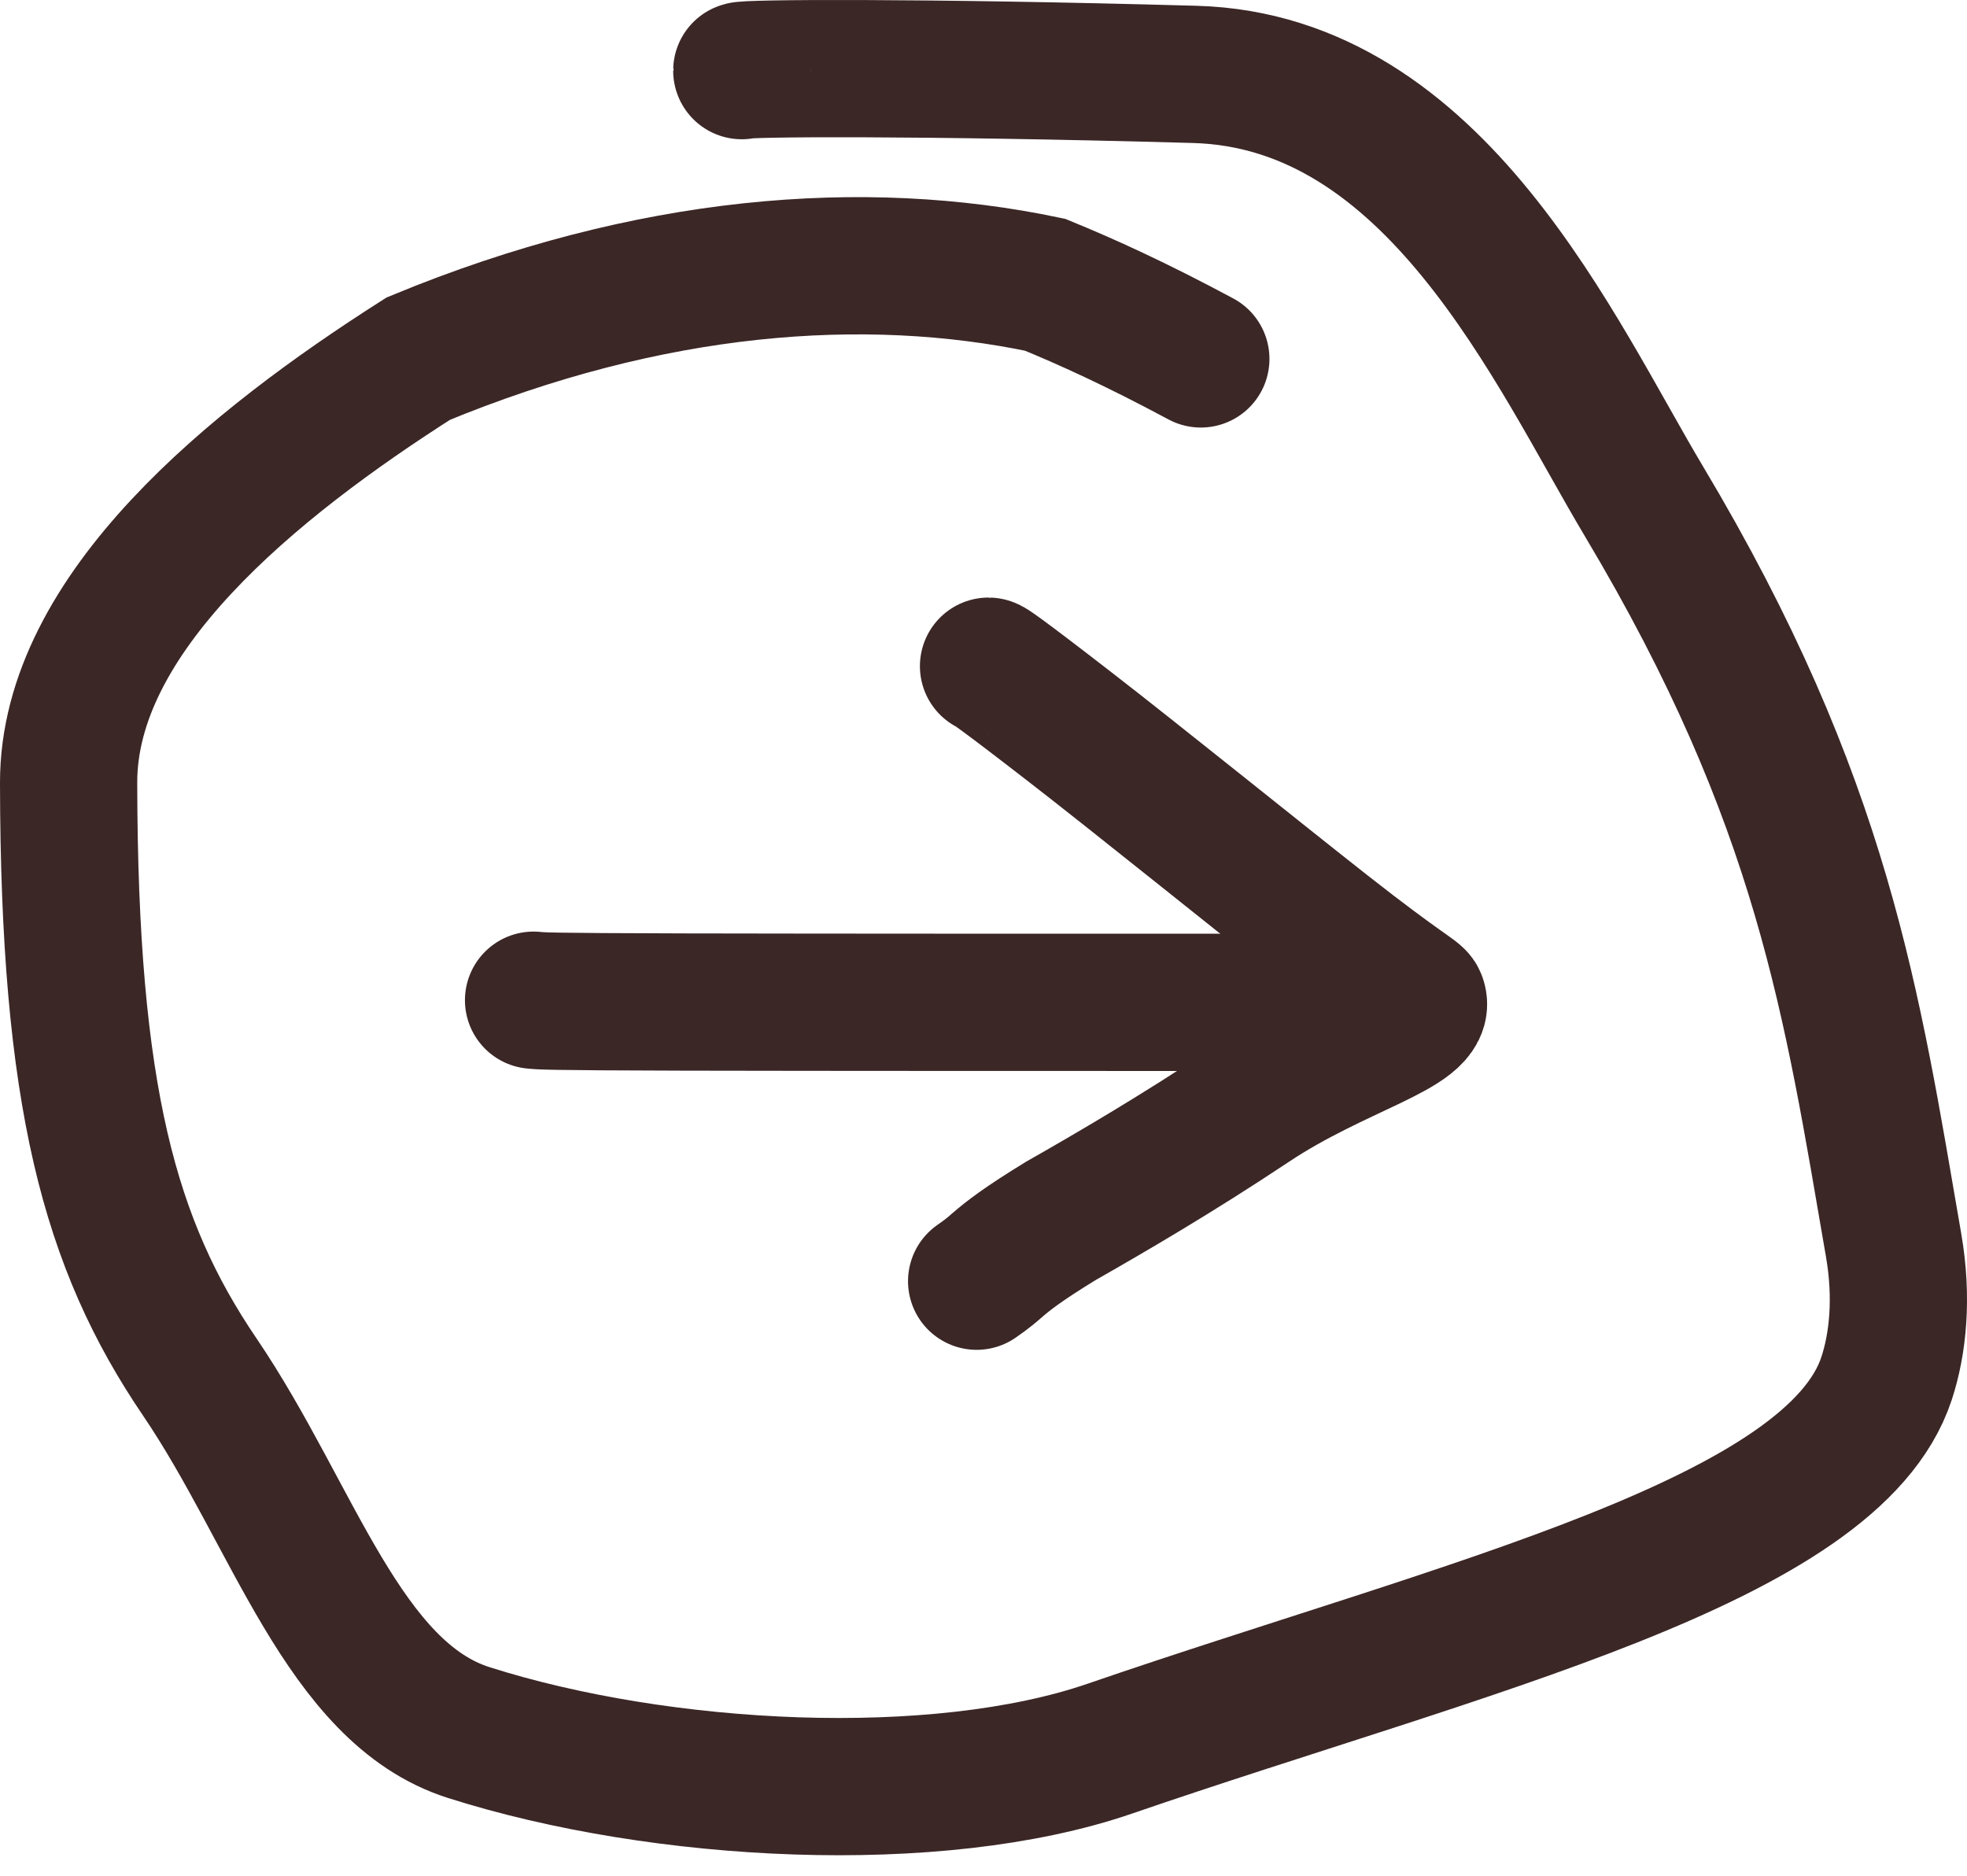
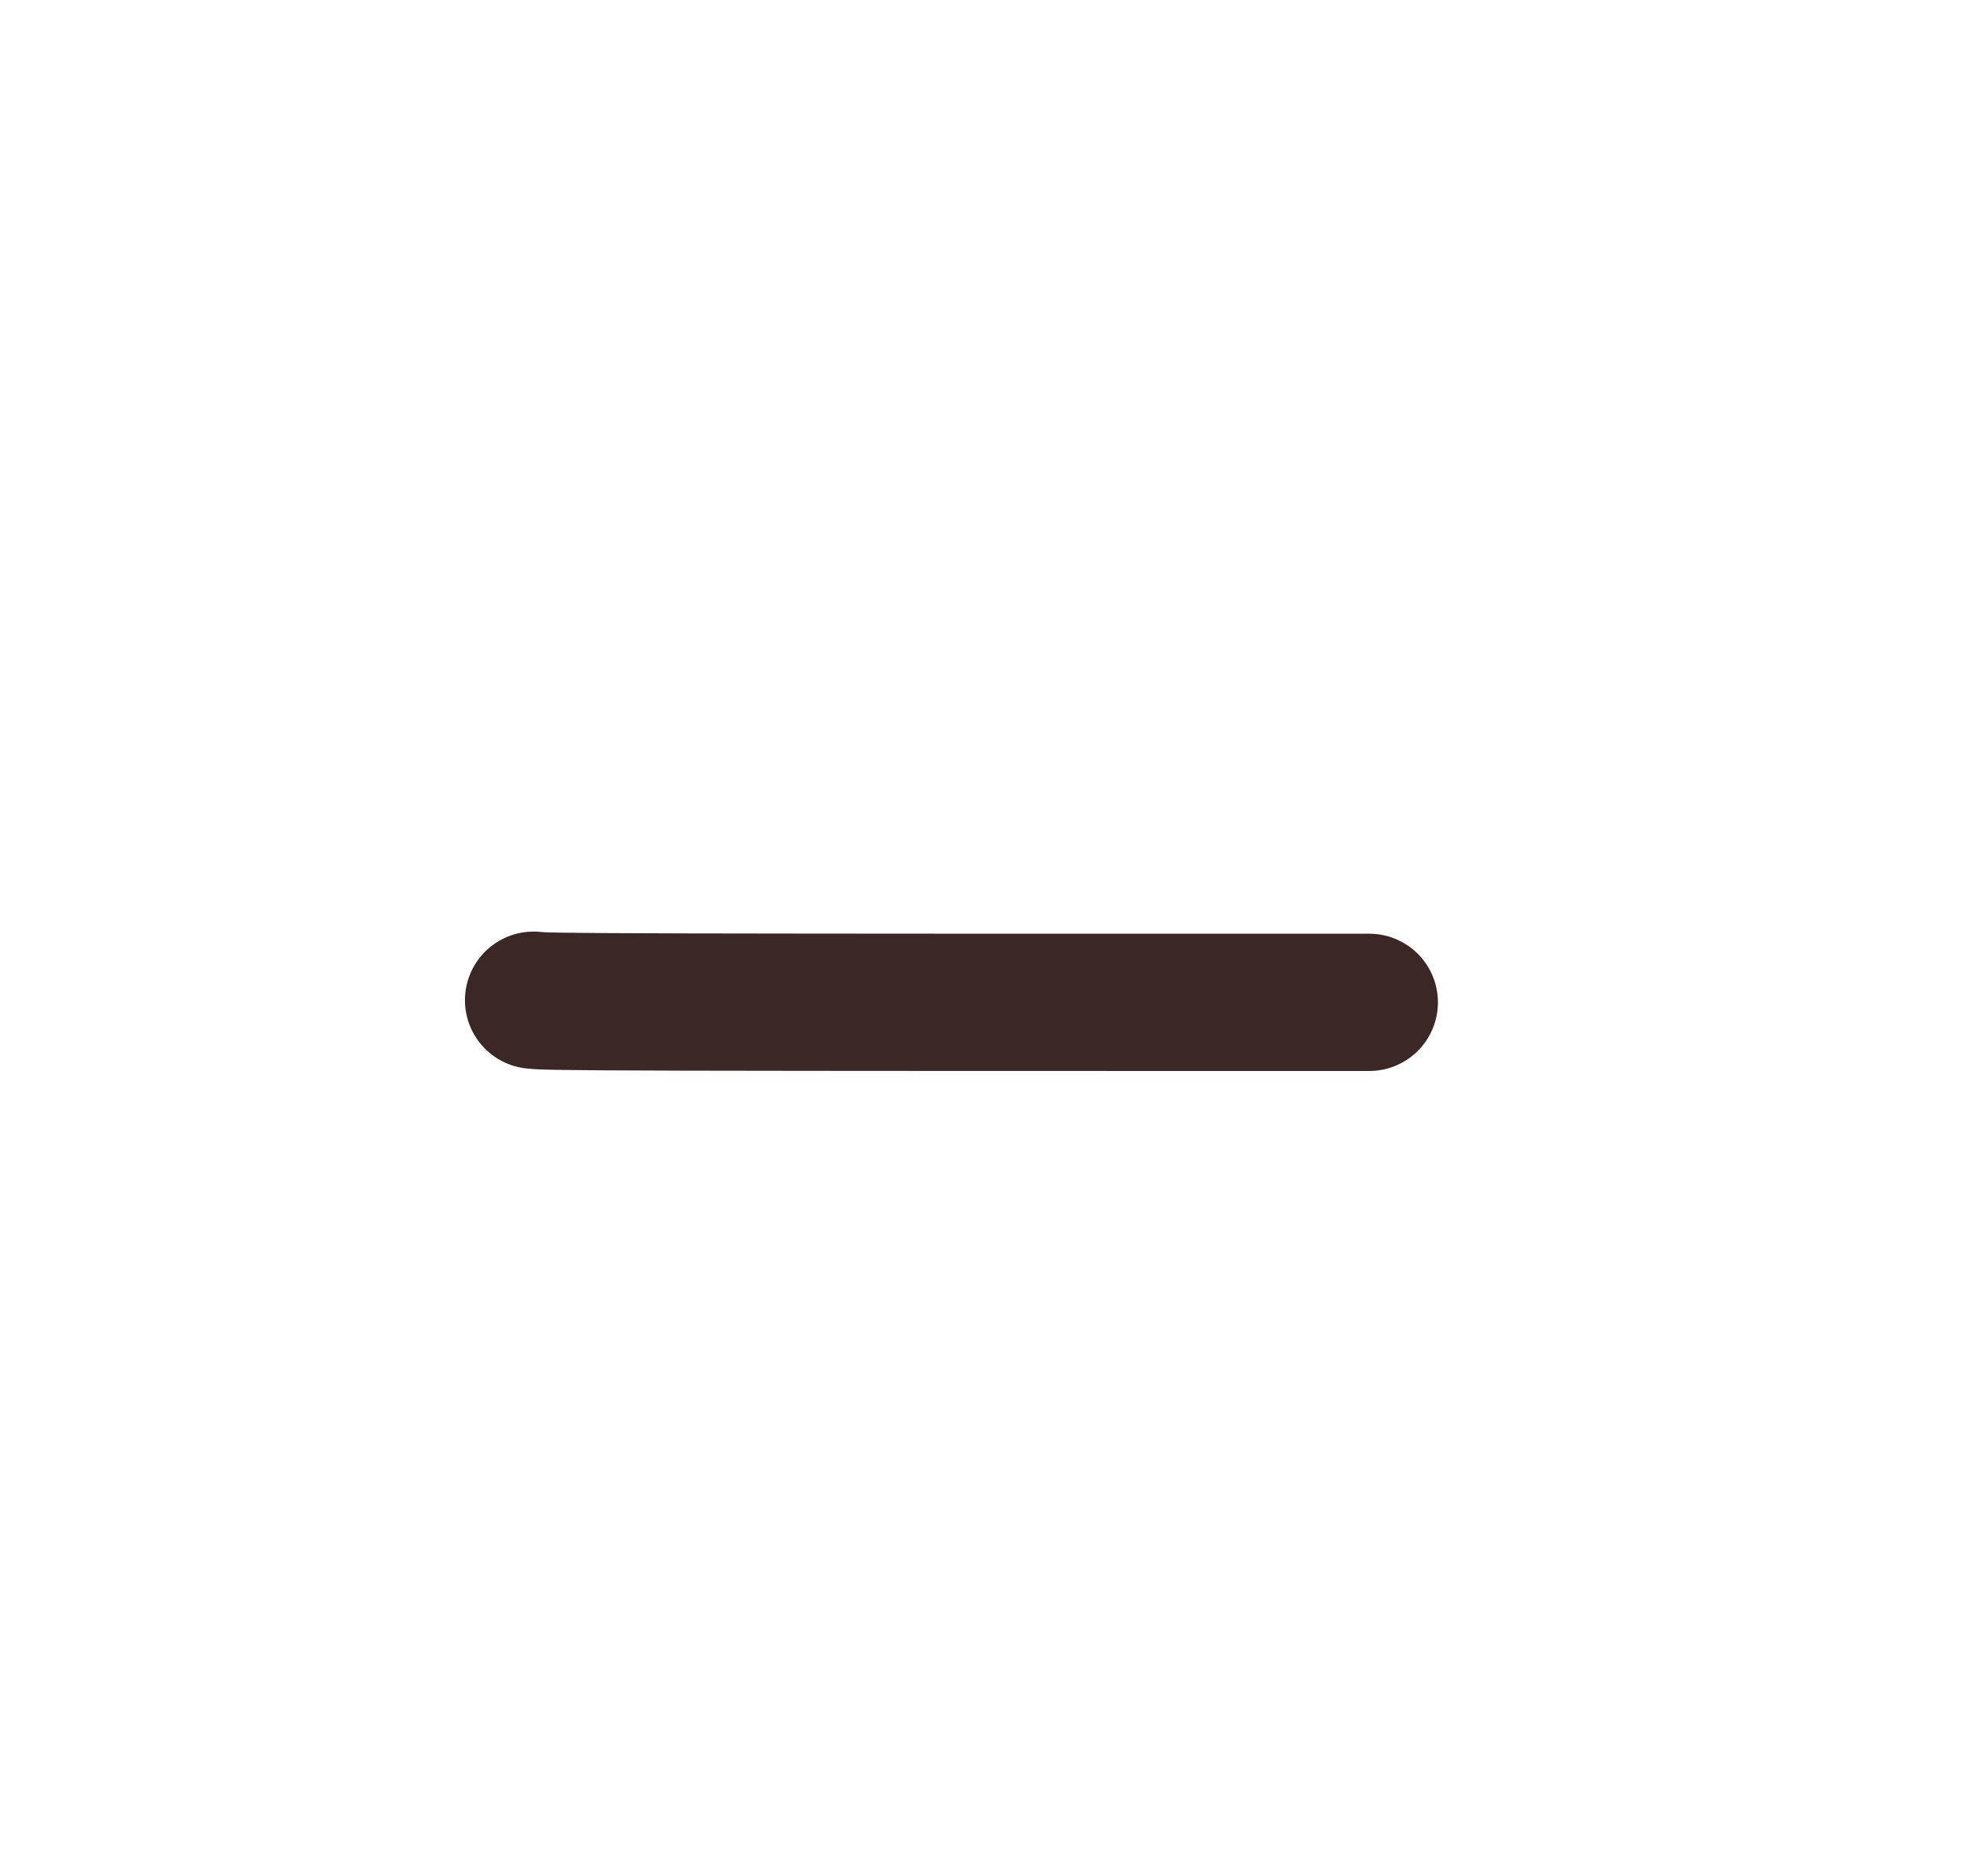
<svg xmlns="http://www.w3.org/2000/svg" width="43" height="41" viewBox="0 0 43 41" fill="none">
-   <path d="M16.216 1.544C16.216 1.49 20.03 1.456 26.119 1.626C31.396 1.773 33.999 7.713 35.937 10.956C39.869 17.537 40.486 21.954 41.395 27.213C41.596 28.375 41.489 29.375 41.242 30.128C40.068 33.695 32.069 35.538 24.259 38.222C20.473 39.523 14.452 39.208 10.245 37.869C7.503 36.996 6.418 33.119 4.368 30.099C2.396 27.196 1.51 23.966 1.5 17.11C1.494 13.402 5.535 10.136 9.146 7.838C14.209 5.745 18.894 5.395 22.846 6.224C23.749 6.594 24.824 7.08 26.251 7.845" stroke="#3B2726" stroke-width="3" stroke-linecap="round" />
-   <path d="M21.61 14.561C21.633 14.561 21.79 14.651 23.363 15.868C24.802 16.98 27.494 19.154 28.982 20.323C30.641 21.625 30.952 21.751 30.99 21.849C31.231 22.468 29.215 22.9 27.348 24.144C25.712 25.233 24.259 26.078 23.194 26.684C22.366 27.19 22.041 27.446 21.813 27.642C21.701 27.74 21.596 27.834 21.35 28.004" stroke="#3B2726" stroke-width="3" stroke-linecap="round" />
  <path d="M29.934 21.909C29.792 21.909 29.65 21.909 26.688 21.909C23.726 21.909 17.947 21.909 14.932 21.902C11.916 21.894 11.838 21.879 11.664 21.862" stroke="#3B2726" stroke-width="3" stroke-linecap="round" />
</svg>